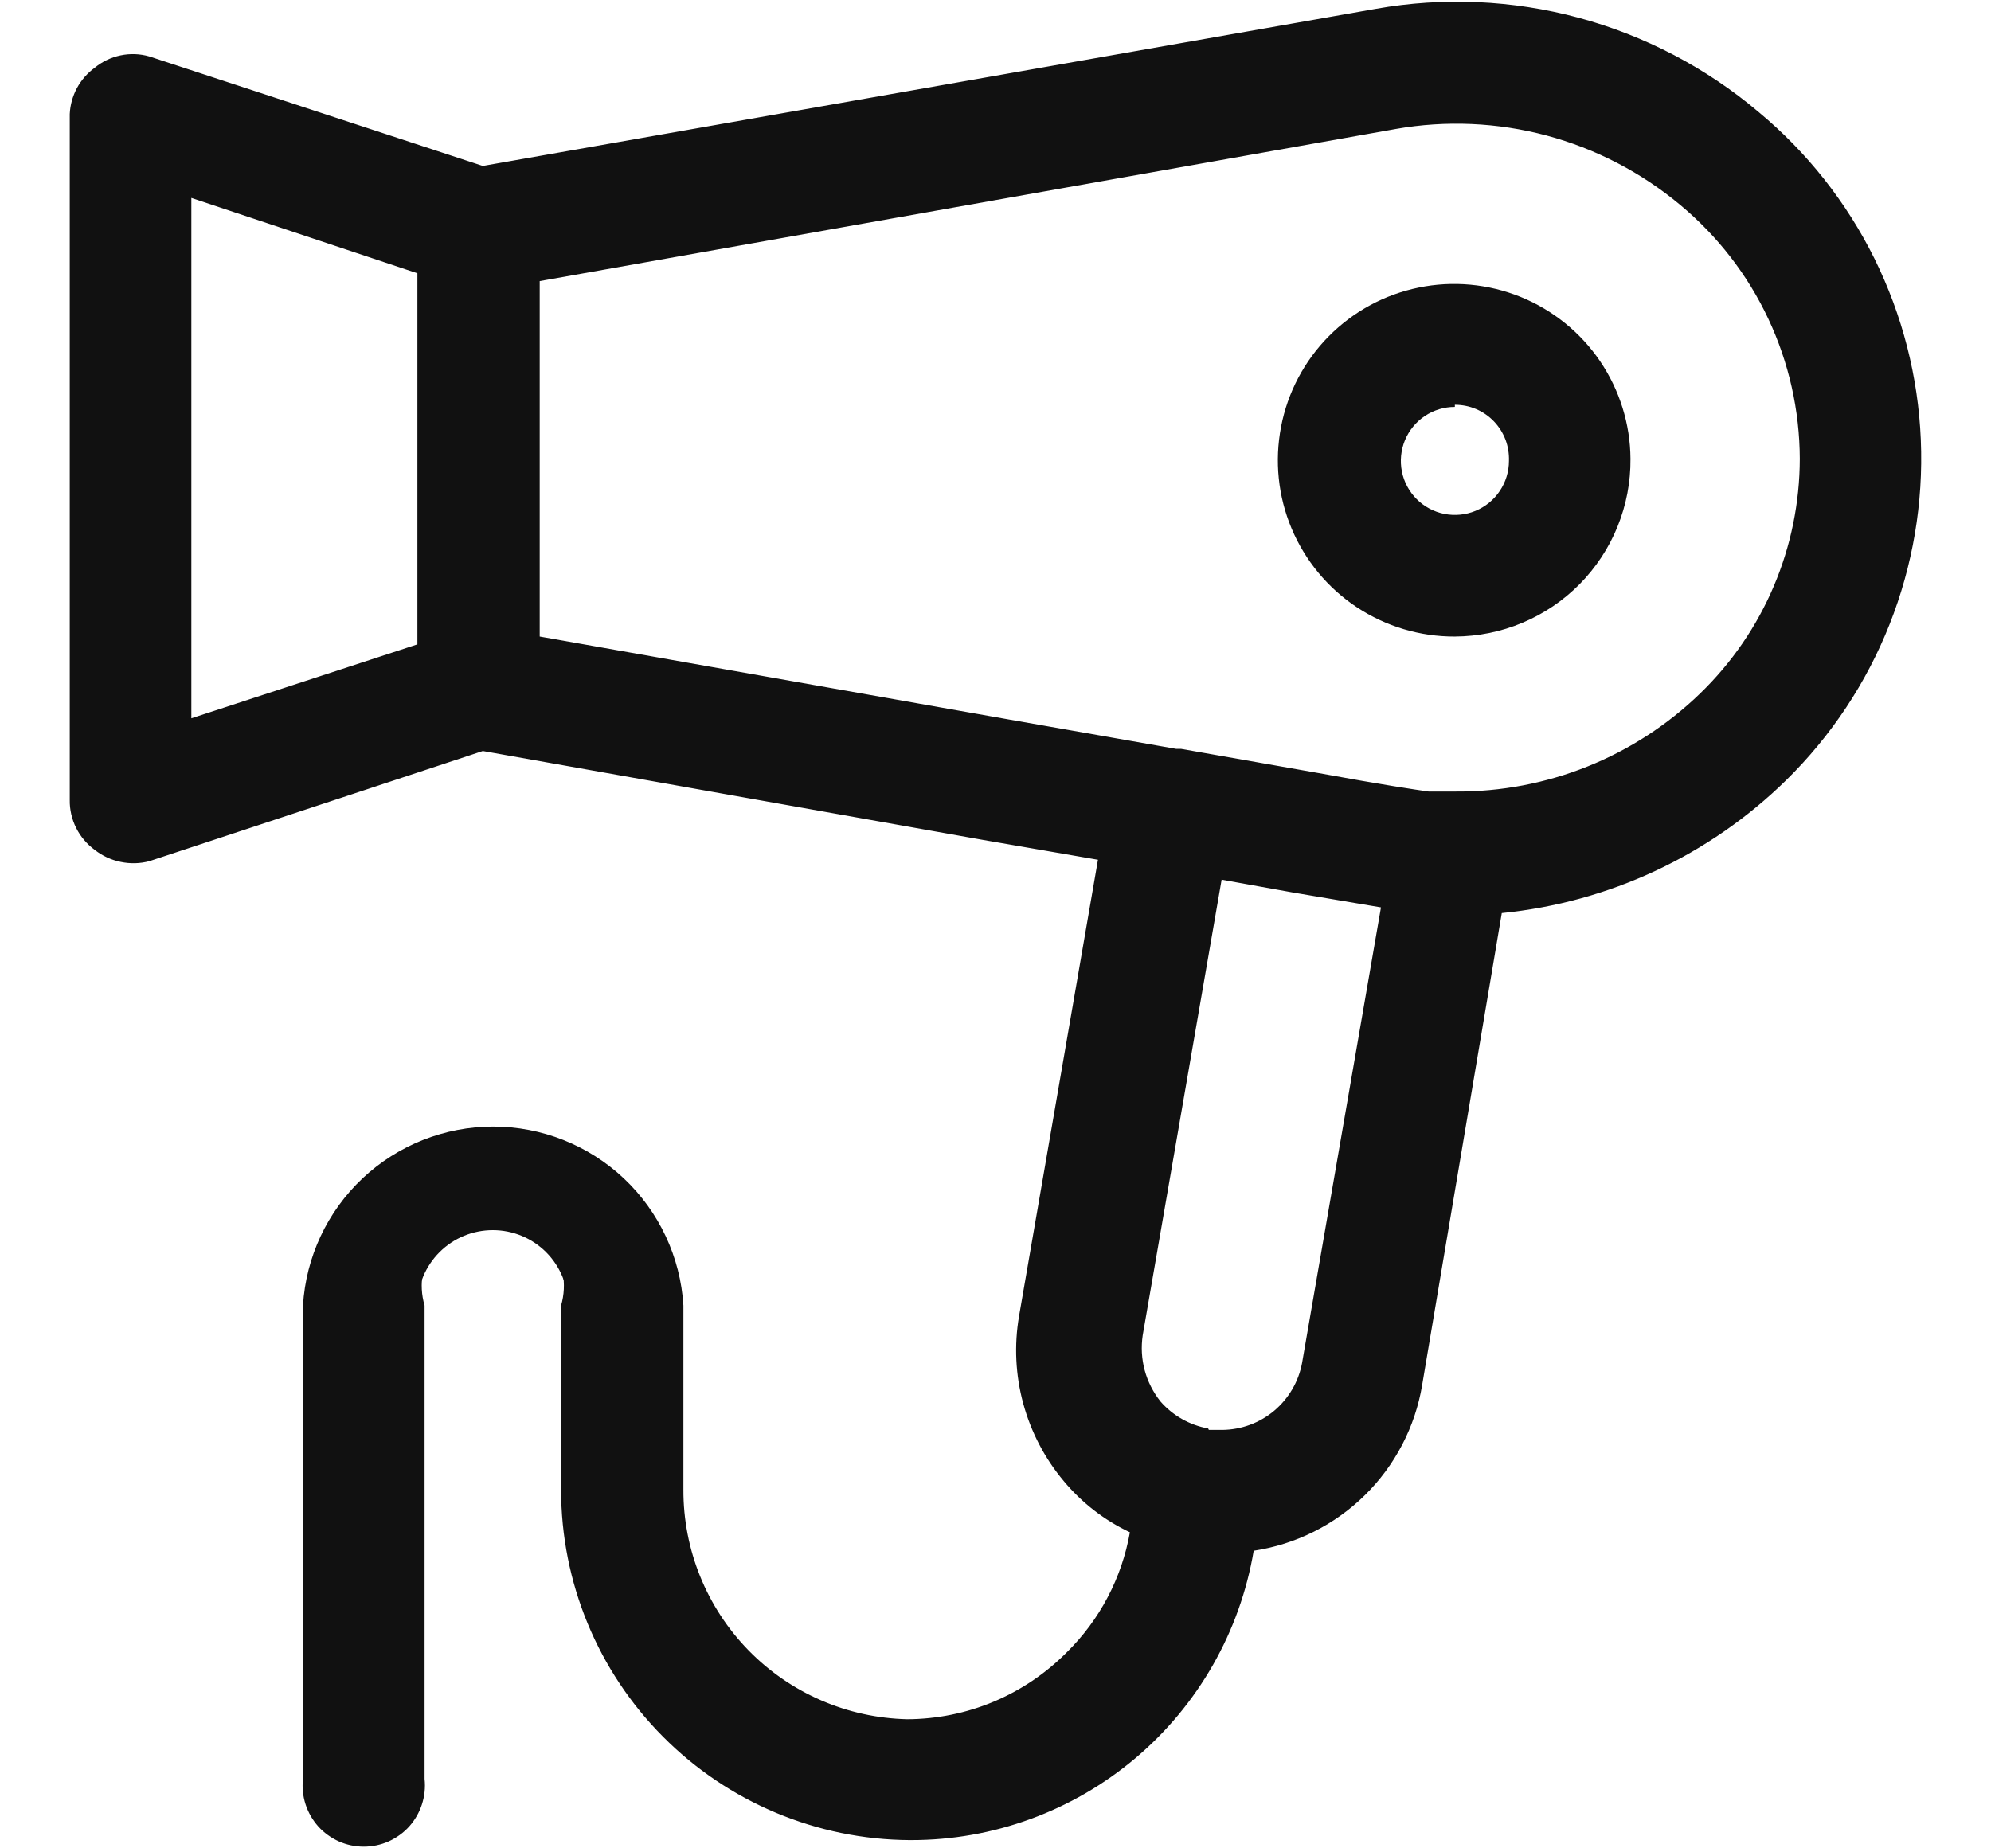
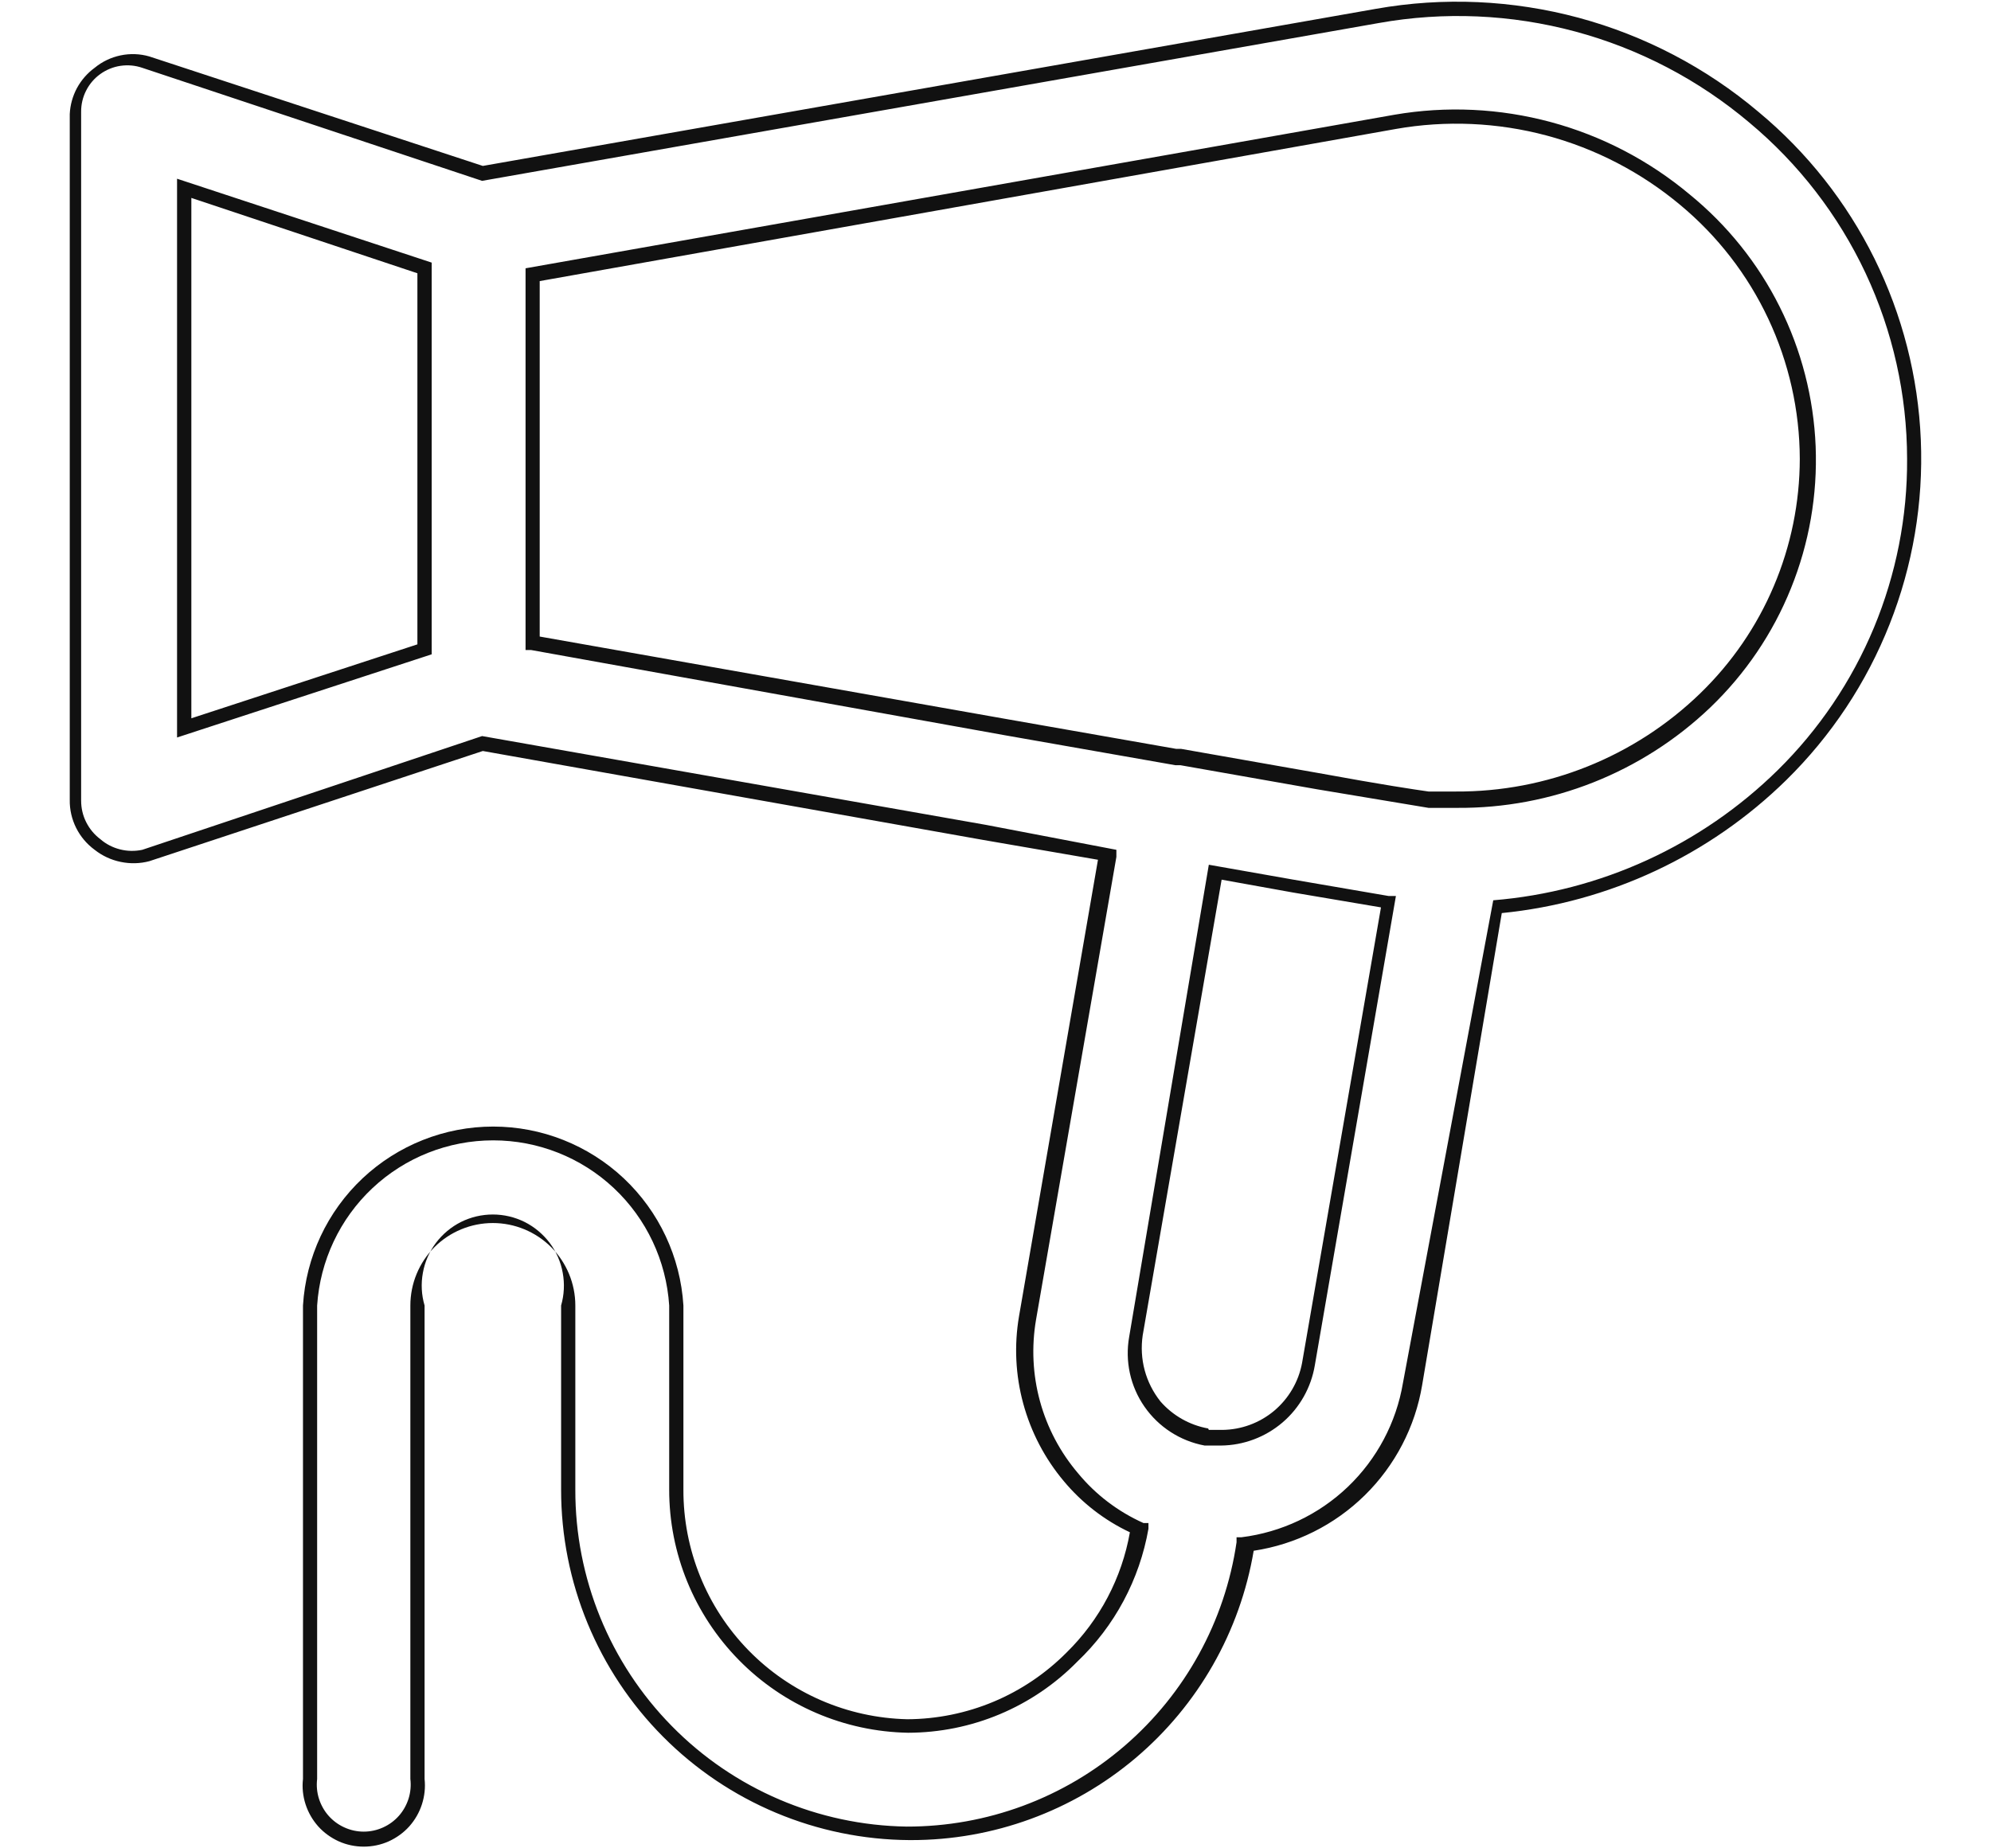
<svg xmlns="http://www.w3.org/2000/svg" fill="none" viewBox="0 0 28 26" height="26" width="28">
-   <path fill="#111111" d="M20.46 8.824C20.932 8.826 21.394 8.688 21.787 8.427C22.179 8.166 22.486 7.794 22.667 7.359C22.849 6.924 22.897 6.444 22.805 5.982C22.714 5.519 22.487 5.094 22.153 4.761C21.82 4.427 21.395 4.2 20.932 4.109C20.47 4.017 19.99 4.065 19.555 4.247C19.12 4.428 18.748 4.735 18.487 5.128C18.227 5.521 18.088 5.982 18.09 6.454C18.09 7.082 18.34 7.685 18.785 8.13C19.229 8.574 19.832 8.824 20.46 8.824ZM20.46 5.594C20.631 5.594 20.797 5.644 20.938 5.739C21.08 5.833 21.19 5.967 21.255 6.125C21.32 6.282 21.337 6.455 21.304 6.621C21.271 6.788 21.189 6.942 21.069 7.062C20.948 7.182 20.795 7.264 20.628 7.297C20.462 7.33 20.288 7.313 20.131 7.248C19.974 7.183 19.84 7.073 19.745 6.931C19.651 6.79 19.601 6.624 19.601 6.454C19.601 6.226 19.691 6.007 19.852 5.846C20.014 5.684 20.232 5.594 20.46 5.594Z" clip-rule="evenodd" fill-rule="evenodd" />
-   <path fill="#111111" d="M17.53 21.724C18.111 21.649 18.653 21.39 19.076 20.985C19.498 20.58 19.781 20.051 19.881 19.474L21.05 12.754C22.557 12.617 23.97 11.963 25.05 10.904C25.644 10.325 26.116 9.633 26.437 8.868C26.758 8.104 26.923 7.283 26.921 6.454C26.919 5.536 26.717 4.631 26.328 3.8C25.939 2.969 25.374 2.233 24.671 1.644C23.946 1.032 23.095 0.587 22.179 0.342C21.263 0.097 20.304 0.056 19.37 0.224L6.79 2.444L2.071 0.884C1.959 0.844 1.84 0.829 1.723 0.841C1.605 0.853 1.491 0.892 1.391 0.954C1.294 1.023 1.215 1.115 1.161 1.221C1.107 1.327 1.079 1.445 1.081 1.564V11.254C1.079 11.374 1.107 11.493 1.161 11.601C1.215 11.709 1.293 11.802 1.391 11.874C1.52 11.963 1.673 12.012 1.831 12.014C1.91 12.028 1.991 12.028 2.071 12.014L6.79 10.464L13.87 11.714L15.591 12.014L14.46 18.534C14.396 18.929 14.417 19.334 14.522 19.72C14.628 20.106 14.815 20.466 15.07 20.774C15.344 21.088 15.686 21.334 16.07 21.494C15.947 22.266 15.554 22.969 14.961 23.478C14.367 23.987 13.612 24.269 12.831 24.274C11.95 24.274 11.105 23.924 10.483 23.301C9.86 22.679 9.511 21.834 9.511 20.954V18.364C9.47 17.709 9.181 17.093 8.702 16.644C8.224 16.195 7.592 15.944 6.936 15.944C6.279 15.944 5.647 16.195 5.169 16.644C4.69 17.093 4.401 17.709 4.361 18.364V25.024C4.348 25.13 4.359 25.238 4.391 25.34C4.423 25.442 4.477 25.536 4.548 25.616C4.619 25.696 4.707 25.76 4.805 25.804C4.902 25.848 5.008 25.871 5.115 25.871C5.223 25.871 5.329 25.848 5.426 25.804C5.524 25.76 5.612 25.696 5.683 25.616C5.754 25.536 5.808 25.442 5.84 25.34C5.872 25.238 5.883 25.13 5.87 25.024V18.364C5.87 18.083 5.982 17.813 6.181 17.614C6.38 17.415 6.649 17.304 6.931 17.304C7.212 17.304 7.481 17.415 7.68 17.614C7.879 17.813 7.99 18.083 7.99 18.364V20.954C7.988 22.224 8.486 23.445 9.377 24.351C10.268 25.257 11.48 25.775 12.751 25.794C13.378 25.796 13.999 25.674 14.579 25.435C15.159 25.197 15.686 24.846 16.131 24.404C16.872 23.683 17.363 22.744 17.53 21.724ZM19.53 12.724L18.191 12.494L17.09 12.304L16 18.784C15.968 18.96 15.975 19.141 16.022 19.314C16.069 19.487 16.154 19.648 16.27 19.784C16.455 20.003 16.709 20.151 16.991 20.204H17.201C17.488 20.204 17.767 20.105 17.99 19.923C18.213 19.74 18.365 19.486 18.421 19.204L19.53 12.724ZM14.14 10.244L16.53 10.664H16.601L18.171 10.944L20.09 11.264H20.43C21.091 11.271 21.747 11.148 22.36 10.901C22.972 10.654 23.53 10.288 24 9.824C24.449 9.385 24.805 8.86 25.047 8.282C25.289 7.703 25.413 7.081 25.41 6.454C25.407 5.757 25.252 5.069 24.954 4.438C24.657 3.808 24.226 3.25 23.691 2.804C22.794 2.051 21.661 1.637 20.491 1.634C20.202 1.636 19.914 1.663 19.631 1.714L7.49 3.854V9.044L14.14 10.244ZM6 9.134L2.591 10.254V2.654L6 3.764V9.134Z" clip-rule="evenodd" fill-rule="evenodd" />
-   <path fill="#111111" d="M20.46 8.954C19.97 8.956 19.491 8.812 19.082 8.542C18.673 8.272 18.354 7.886 18.164 7.434C17.974 6.982 17.923 6.485 18.016 6.003C18.108 5.522 18.342 5.079 18.686 4.731C19.031 4.382 19.471 4.143 19.951 4.045C20.431 3.946 20.929 3.992 21.384 4.176C21.837 4.36 22.227 4.675 22.502 5.08C22.777 5.486 22.927 5.964 22.93 6.454C22.933 6.78 22.871 7.104 22.748 7.407C22.626 7.709 22.444 7.984 22.215 8.217C21.985 8.449 21.712 8.634 21.411 8.76C21.11 8.887 20.787 8.952 20.46 8.954ZM20.46 4.204C20.008 4.202 19.565 4.335 19.188 4.585C18.811 4.836 18.517 5.193 18.344 5.611C18.171 6.029 18.126 6.49 18.215 6.933C18.305 7.377 18.524 7.784 18.846 8.103C19.167 8.422 19.576 8.637 20.021 8.723C20.465 8.808 20.925 8.759 21.342 8.582C21.758 8.405 22.113 8.109 22.36 7.729C22.608 7.35 22.736 6.906 22.73 6.454C22.73 5.851 22.492 5.272 22.066 4.845C21.641 4.418 21.064 4.176 20.46 4.174V4.204ZM20.46 7.444C20.263 7.444 20.069 7.385 19.905 7.275C19.741 7.165 19.612 7.009 19.537 6.826C19.461 6.644 19.441 6.443 19.48 6.249C19.518 6.055 19.613 5.876 19.753 5.737C19.893 5.597 20.071 5.501 20.265 5.463C20.459 5.424 20.66 5.444 20.843 5.52C21.026 5.596 21.182 5.724 21.292 5.888C21.402 6.053 21.46 6.246 21.46 6.444C21.453 6.704 21.344 6.95 21.157 7.131C20.971 7.313 20.721 7.414 20.46 7.414V7.444ZM20.46 5.724C20.31 5.724 20.163 5.768 20.038 5.852C19.913 5.935 19.816 6.054 19.758 6.193C19.701 6.332 19.686 6.485 19.715 6.632C19.744 6.779 19.817 6.915 19.923 7.021C20.029 7.127 20.165 7.2 20.312 7.229C20.46 7.258 20.613 7.243 20.751 7.186C20.89 7.128 21.009 7.031 21.092 6.906C21.176 6.781 21.221 6.634 21.221 6.484C21.224 6.381 21.208 6.279 21.172 6.184C21.135 6.088 21.08 6.001 21.009 5.927C20.938 5.853 20.853 5.794 20.758 5.754C20.664 5.714 20.563 5.694 20.46 5.694V5.724Z" />
  <path fill="#111111" d="M12.79 25.884C11.488 25.876 10.242 25.353 9.324 24.429C8.406 23.506 7.89 22.256 7.891 20.954V18.364C7.934 18.215 7.942 18.058 7.914 17.905C7.887 17.752 7.824 17.608 7.731 17.484C7.637 17.36 7.517 17.259 7.378 17.189C7.239 17.12 7.086 17.084 6.931 17.084C6.775 17.084 6.622 17.12 6.483 17.189C6.344 17.259 6.224 17.36 6.13 17.484C6.037 17.608 5.974 17.752 5.947 17.905C5.919 18.058 5.927 18.215 5.971 18.364V25.024C5.984 25.144 5.971 25.265 5.934 25.38C5.897 25.495 5.836 25.601 5.756 25.691C5.675 25.781 5.576 25.852 5.466 25.902C5.356 25.951 5.236 25.976 5.115 25.976C4.995 25.976 4.875 25.951 4.765 25.902C4.655 25.852 4.556 25.781 4.475 25.691C4.395 25.601 4.334 25.495 4.297 25.38C4.26 25.265 4.247 25.144 4.261 25.024V18.364C4.302 17.683 4.602 17.043 5.099 16.575C5.596 16.108 6.253 15.847 6.936 15.847C7.618 15.847 8.275 16.108 8.772 16.575C9.269 17.043 9.569 17.683 9.611 18.364V20.954C9.608 21.797 9.936 22.609 10.525 23.213C11.114 23.817 11.917 24.165 12.761 24.184C13.177 24.182 13.59 24.098 13.974 23.937C14.358 23.776 14.707 23.54 15.001 23.244C15.466 22.787 15.777 22.196 15.89 21.554C15.531 21.385 15.214 21.139 14.96 20.834C14.693 20.516 14.499 20.144 14.39 19.743C14.281 19.343 14.261 18.923 14.331 18.514L15.441 12.094L13.82 11.814L6.79 10.564L2.1 12.114C1.969 12.149 1.83 12.152 1.697 12.124C1.563 12.097 1.438 12.038 1.331 11.954C1.221 11.873 1.132 11.768 1.071 11.646C1.01 11.524 0.979 11.39 0.981 11.254V1.604C0.987 1.476 1.022 1.352 1.082 1.239C1.143 1.127 1.228 1.029 1.331 0.954C1.436 0.867 1.562 0.807 1.696 0.779C1.83 0.751 1.969 0.756 2.1 0.794L6.79 2.334L19.351 0.124C20.299 -0.044 21.272 -0 22.202 0.25C23.131 0.501 23.995 0.953 24.73 1.574C25.412 2.14 25.968 2.844 26.361 3.638C26.754 4.433 26.976 5.301 27.013 6.187C27.05 7.073 26.9 7.957 26.574 8.781C26.248 9.606 25.753 10.352 25.12 10.974C24.039 12.034 22.628 12.694 21.12 12.844L20 19.484C19.902 20.072 19.619 20.615 19.194 21.033C18.768 21.452 18.221 21.725 17.631 21.814C17.439 22.953 16.849 23.987 15.967 24.732C15.084 25.477 13.966 25.886 12.81 25.884H12.79ZM6.931 17.204C7.238 17.204 7.533 17.326 7.751 17.543C7.968 17.761 8.091 18.056 8.091 18.364V20.954C8.088 22.198 8.575 23.393 9.448 24.28C10.32 25.168 11.507 25.675 12.751 25.694C13.876 25.696 14.964 25.293 15.816 24.558C16.668 23.824 17.227 22.807 17.39 21.694V21.624H17.46C18.022 21.554 18.546 21.306 18.955 20.915C19.364 20.524 19.636 20.011 19.73 19.454L21 12.664C22.507 12.541 23.923 11.893 25 10.834C25.581 10.262 26.041 9.58 26.354 8.828C26.666 8.076 26.825 7.268 26.82 6.454C26.819 5.551 26.619 4.659 26.236 3.842C25.852 3.025 25.294 2.302 24.601 1.724C23.888 1.122 23.052 0.685 22.152 0.443C21.251 0.201 20.308 0.16 19.39 0.324L6.78 2.544L2.001 0.954C1.902 0.92 1.797 0.911 1.695 0.926C1.592 0.941 1.495 0.981 1.41 1.042C1.326 1.102 1.258 1.182 1.211 1.275C1.164 1.367 1.14 1.47 1.141 1.574V11.264C1.141 11.368 1.165 11.472 1.212 11.565C1.259 11.659 1.327 11.741 1.411 11.804C1.49 11.873 1.585 11.922 1.688 11.948C1.79 11.974 1.897 11.976 2.001 11.954L6.78 10.354L13.87 11.604L15.7 11.954V12.054L14.57 18.564C14.505 18.945 14.523 19.336 14.625 19.709C14.727 20.083 14.91 20.429 15.161 20.724C15.409 21.025 15.724 21.264 16.081 21.424H16.151V21.504C16.026 22.218 15.676 22.874 15.15 23.374C14.84 23.69 14.47 23.941 14.061 24.113C13.652 24.285 13.214 24.373 12.771 24.374C11.874 24.358 11.019 23.991 10.391 23.351C9.762 22.711 9.41 21.85 9.411 20.954V18.364C9.37 17.735 9.092 17.144 8.633 16.713C8.173 16.281 7.566 16.041 6.936 16.041C6.305 16.041 5.698 16.281 5.238 16.713C4.779 17.144 4.501 17.735 4.46 18.364V25.024C4.449 25.116 4.457 25.211 4.485 25.3C4.513 25.389 4.559 25.472 4.621 25.542C4.683 25.612 4.759 25.668 4.844 25.706C4.93 25.745 5.022 25.765 5.115 25.765C5.209 25.765 5.301 25.745 5.387 25.706C5.472 25.668 5.548 25.612 5.61 25.542C5.672 25.472 5.718 25.389 5.746 25.3C5.774 25.211 5.782 25.116 5.771 25.024V18.364C5.771 18.056 5.893 17.761 6.11 17.543C6.328 17.326 6.623 17.204 6.931 17.204ZM17.171 20.334H16.941C16.598 20.27 16.294 20.074 16.095 19.787C15.896 19.501 15.819 19.147 15.88 18.804L17 12.164L18.191 12.374L19.53 12.604H19.631L18.491 19.204C18.439 19.517 18.278 19.803 18.037 20.009C17.795 20.216 17.488 20.331 17.171 20.334ZM17 20.114H17.191C17.457 20.111 17.715 20.016 17.919 19.845C18.123 19.673 18.262 19.436 18.311 19.174L19.421 12.764L18.18 12.554L17.18 12.374L16.07 18.784C16.046 18.948 16.055 19.115 16.098 19.275C16.141 19.435 16.217 19.584 16.32 19.714C16.494 19.913 16.73 20.047 16.991 20.094L17 20.114ZM20.511 11.364H20.09L18.53 11.104L16.601 10.764H16.53L14.14 10.344L7.471 9.144H7.391V3.774L19.61 1.614C20.342 1.488 21.092 1.524 21.809 1.717C22.525 1.91 23.191 2.257 23.761 2.734C24.29 3.165 24.723 3.704 25.028 4.315C25.334 4.926 25.506 5.596 25.534 6.278C25.561 6.961 25.443 7.642 25.187 8.275C24.932 8.909 24.544 9.481 24.05 9.954C23.092 10.868 21.815 11.374 20.491 11.364H20.511ZM7.59 8.954L14.15 10.114L16.541 10.534H16.61L18.541 10.874C19.471 11.044 19.881 11.104 20.09 11.134H20.471C21.754 11.142 22.989 10.646 23.91 9.754C24.353 9.325 24.705 8.813 24.945 8.246C25.186 7.679 25.31 7.069 25.311 6.454C25.309 5.772 25.157 5.099 24.867 4.482C24.577 3.865 24.155 3.32 23.631 2.884C23.082 2.425 22.44 2.091 21.749 1.906C21.058 1.722 20.335 1.69 19.631 1.814L7.59 3.954V8.954ZM2.49 10.374V2.514L6.071 3.694V9.204L2.49 10.374ZM2.691 2.784V10.104L5.87 9.064V3.844L2.691 2.784Z" />
</svg>